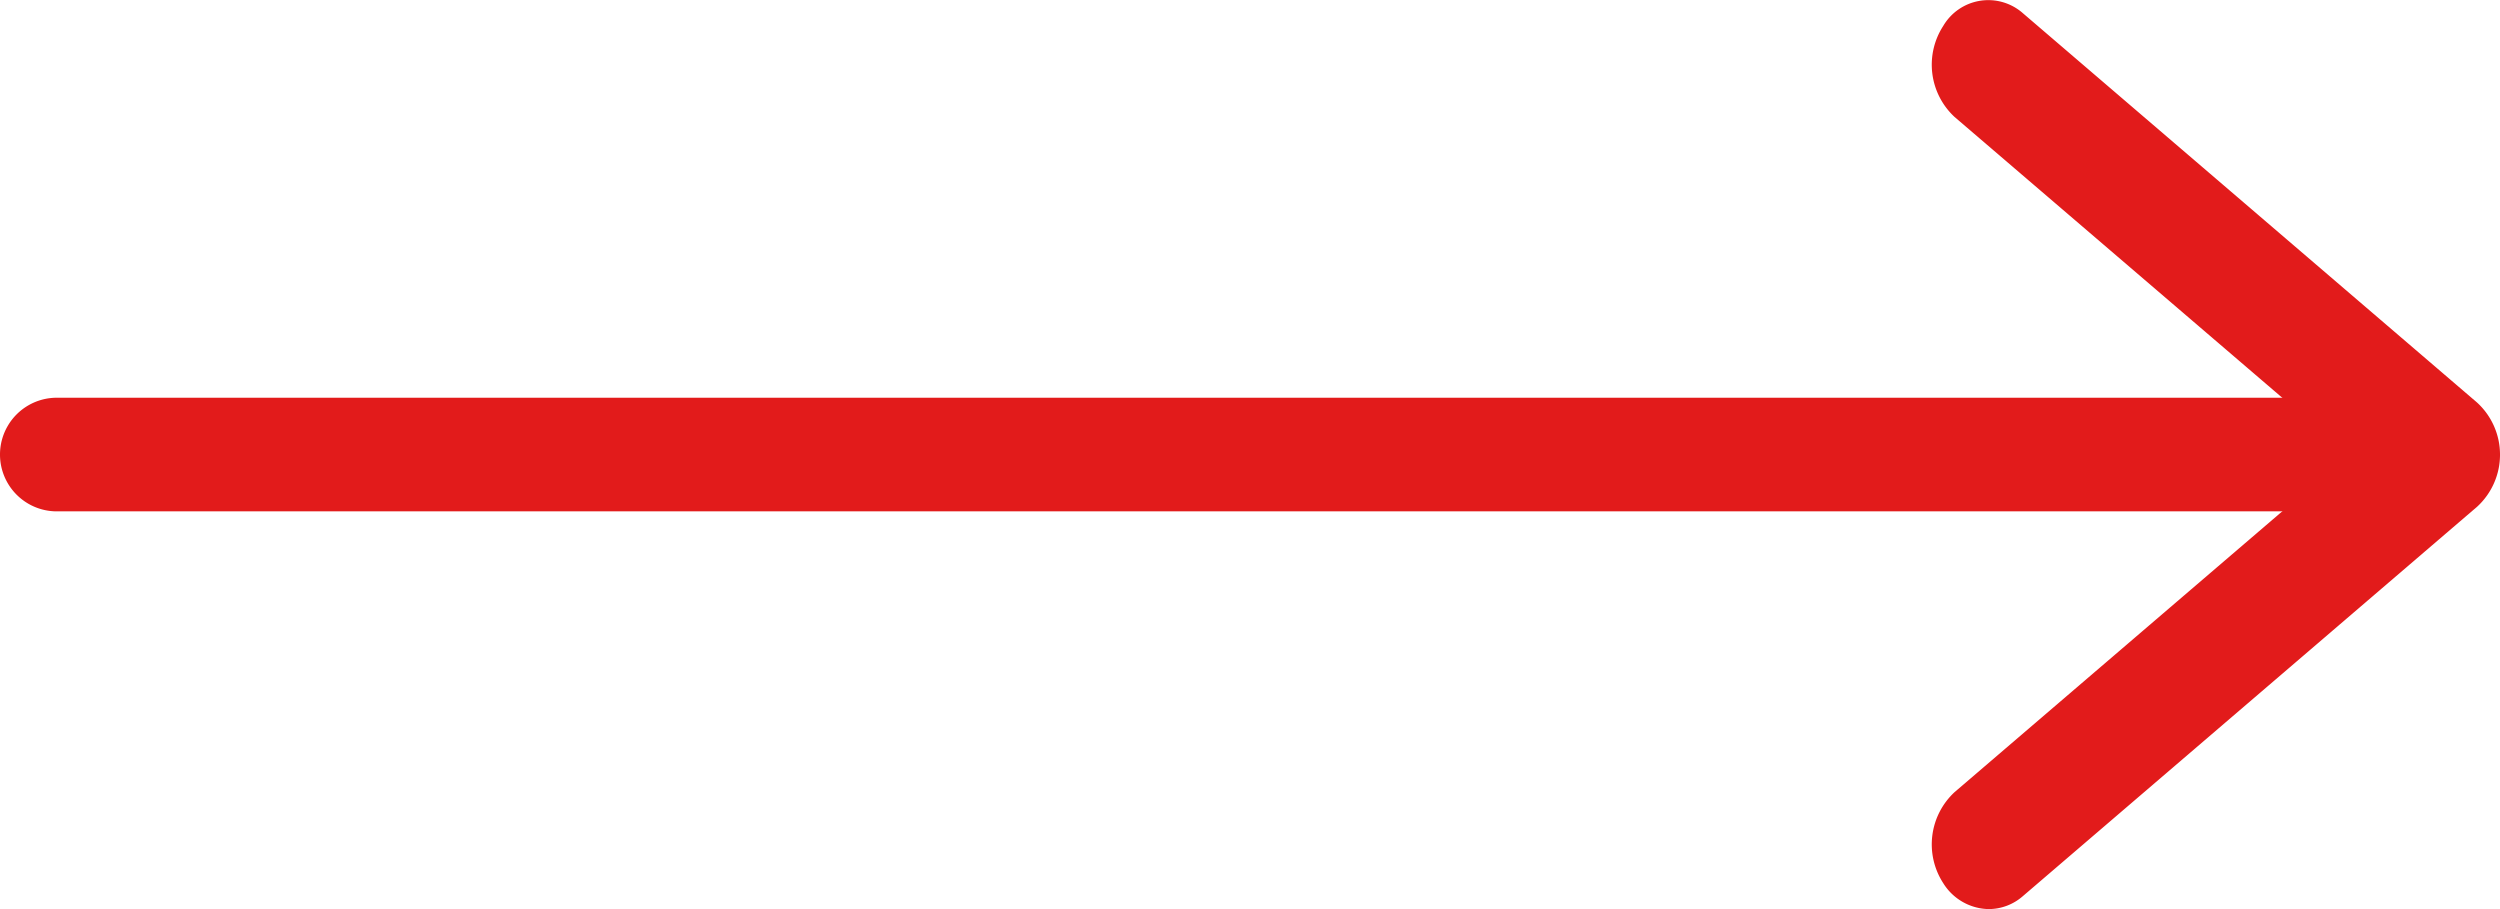
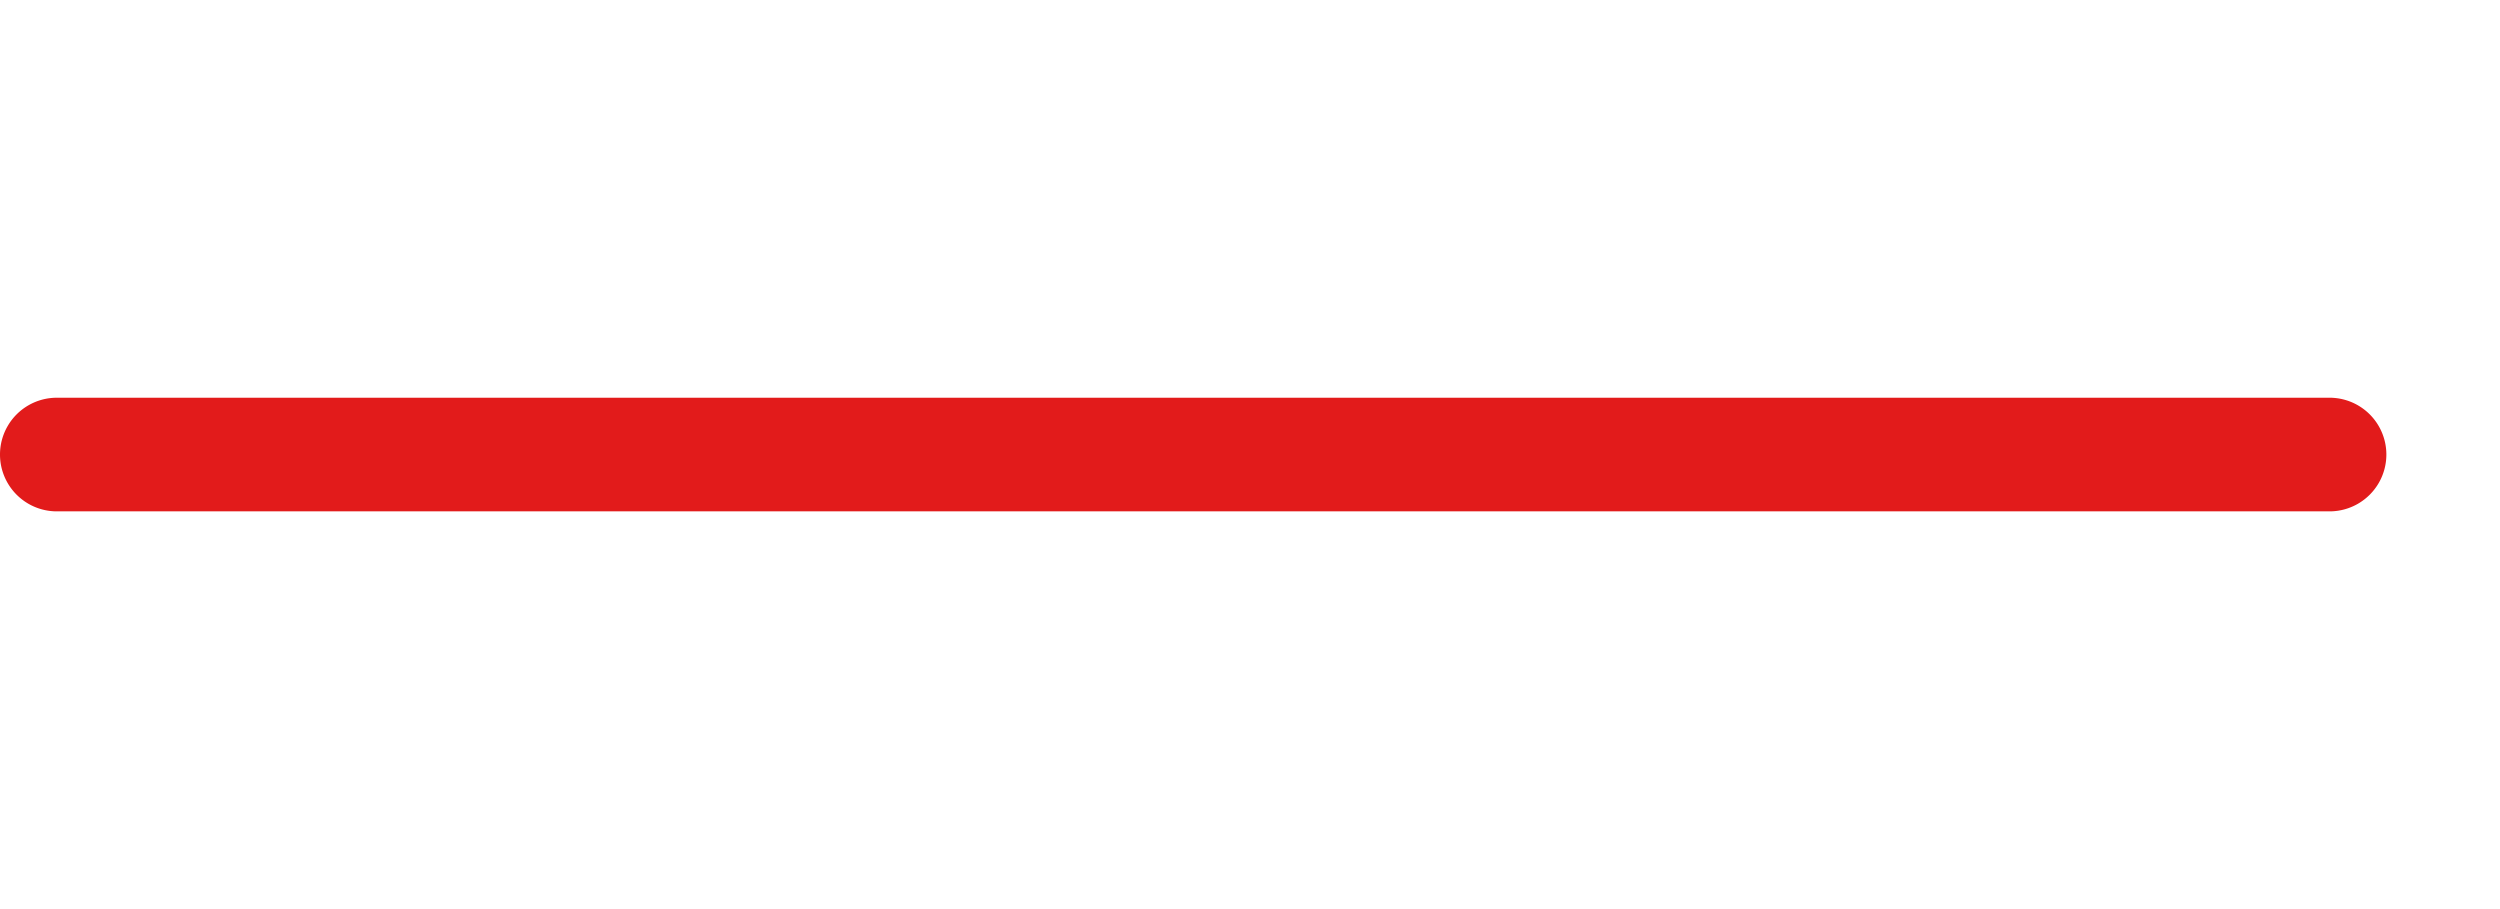
<svg xmlns="http://www.w3.org/2000/svg" width="22" height="8" viewBox="0 0 22 8">
  <g id="Icon_feather-arrow-right" data-name="Icon feather-arrow-right" transform="translate(10 -9)">
    <path id="パス_1" data-name="パス 1" d="M27.5,18.5H7.5a.5.5,0,0,1,0-1h20a.5.5,0,0,1,0,1Z" transform="translate(-17 -5)" fill="#e21b1b" />
-     <path id="パス_2" data-name="パス 2" d="M18,15a.481.481,0,0,1-.4-.229.627.627,0,0,1,.1-.8L21.167,11,17.7,8.029a.627.627,0,0,1-.1-.8.46.46,0,0,1,.7-.114l4,3.429a.622.622,0,0,1,0,.914l-4,3.429A.458.458,0,0,1,18,15Z" transform="translate(-10.5 2)" fill="#e21b1b" />
  </g>
</svg>